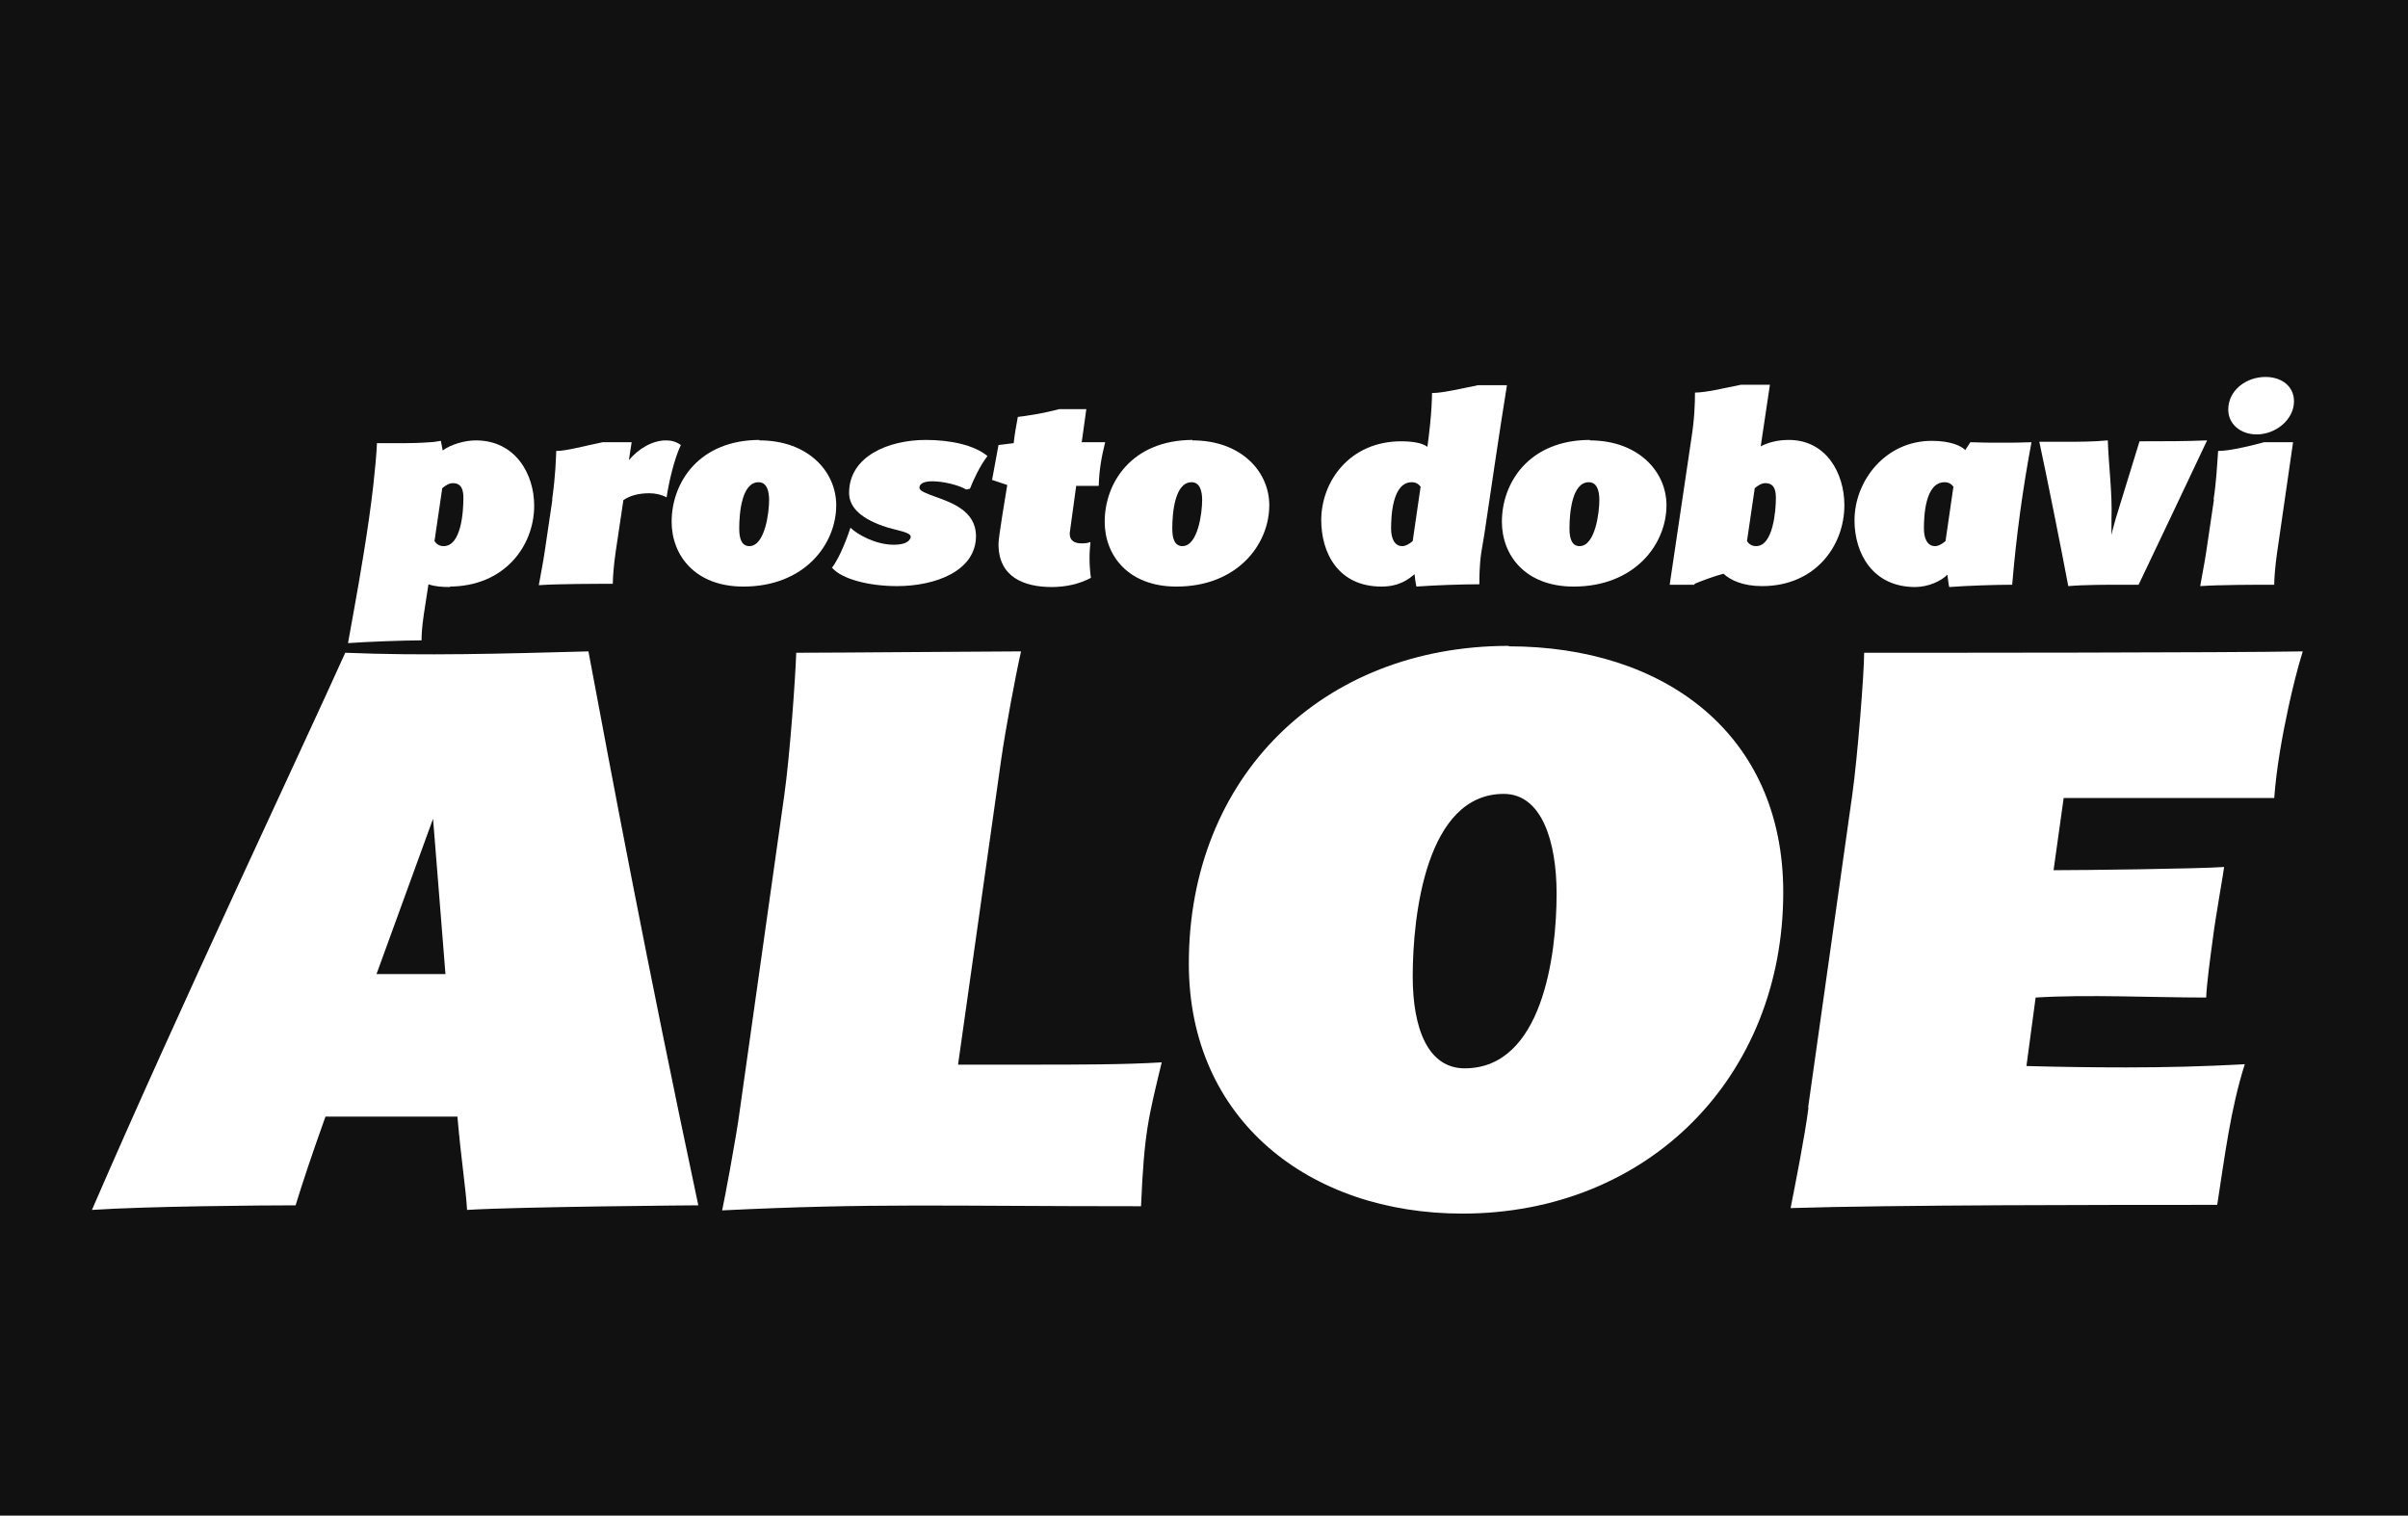
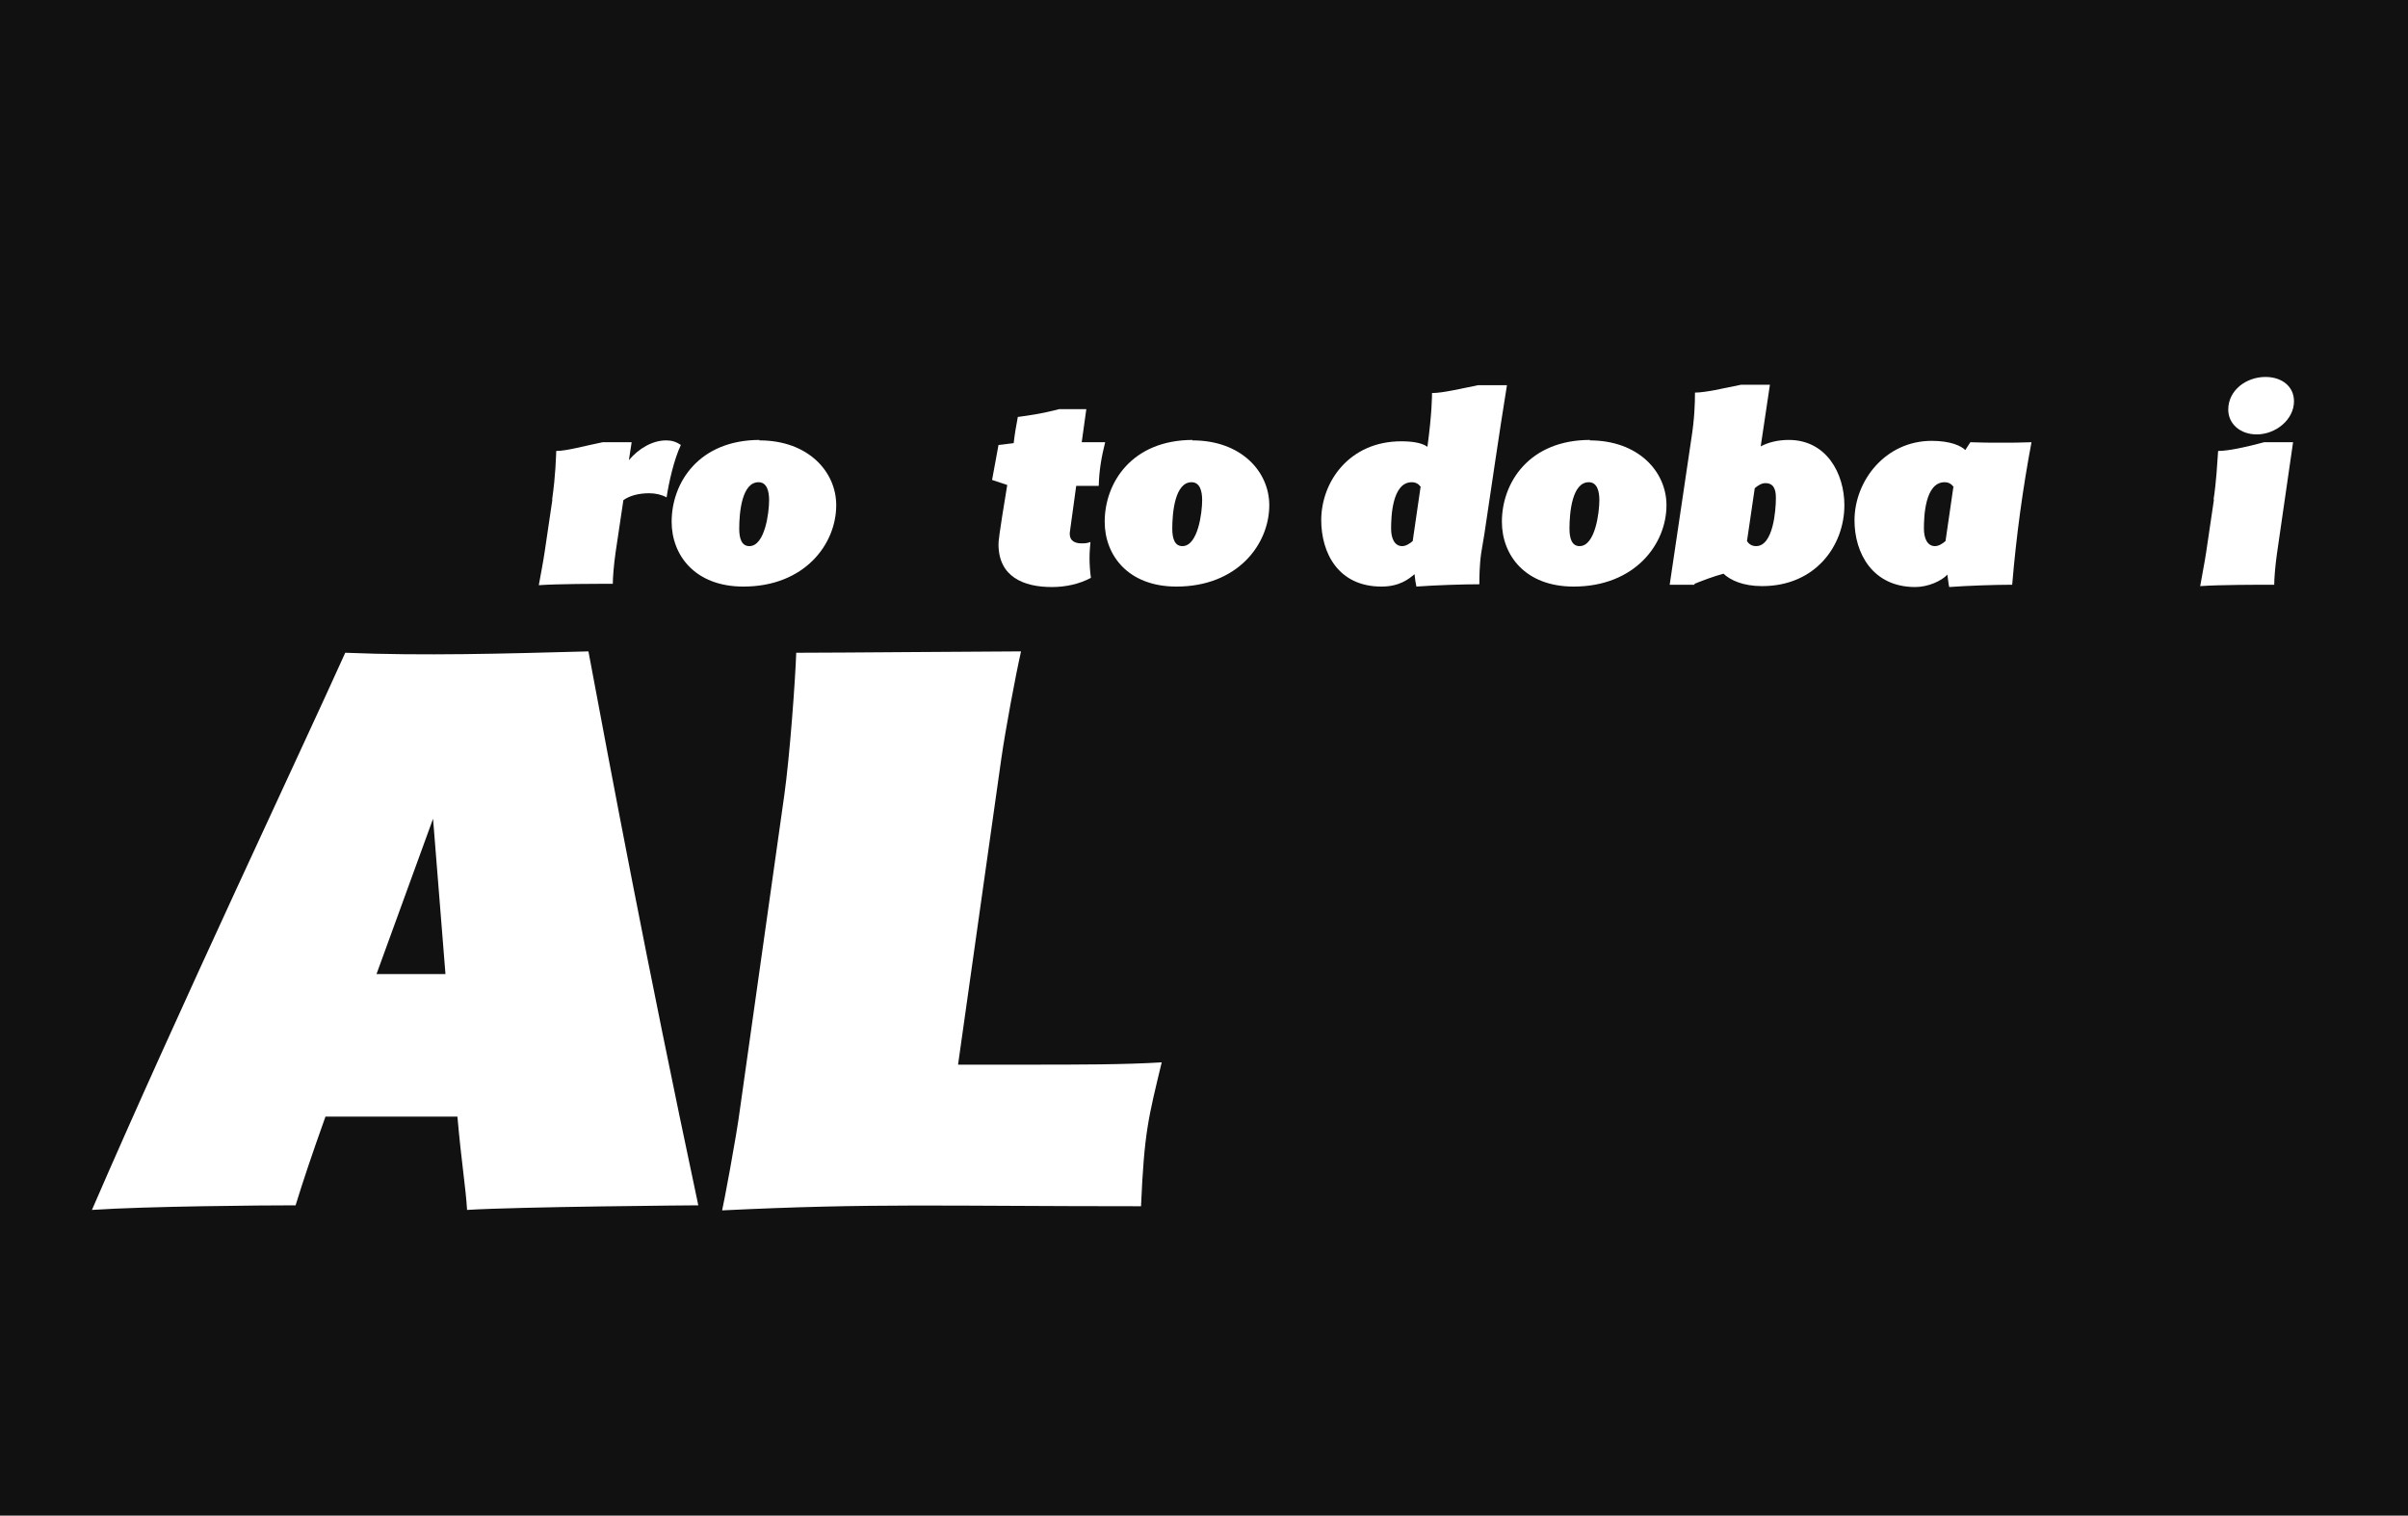
<svg xmlns="http://www.w3.org/2000/svg" id="_レイヤー_1" data-name="レイヤー_1" viewBox="0 0 52.38 32.97">
  <defs>
    <style> .cls-1 { fill: #111; } .cls-2 { fill: #fff; } </style>
  </defs>
  <rect class="cls-1" x="-1.37" y="-.58" width="56.34" height="35.37" />
  <g id="_レイヤー_1-2" data-name="_レイヤー_1">
    <g>
      <g>
        <path class="cls-2" d="M7.52,14.2c1.69.07,3.42.02,5.28-.03.5,2.67,1.26,6.74,2.39,12.05-.05,0-3.9.03-5.03.1-.03-.5-.12-1.01-.21-2.03h-2.87c-.31.87-.48,1.38-.65,1.93-.72,0-3.23.02-4.43.1,1.9-4.39,4.58-10.05,5.51-12.12h0ZM9.69,21.19l-.27-3.38-1.23,3.38s1.5,0,1.5,0Z" />
        <path class="cls-2" d="M15.71,26.32c.02-.07.31-1.59.39-2.22l.96-6.8c.12-.85.24-2.51.26-3.1.85,0,4.29-.03,4.89-.03-.12.53-.34,1.71-.43,2.34l-.94,6.65h1.56c1.04,0,2.07,0,2.87-.05-.29,1.21-.38,1.51-.45,3.13-4.36,0-5.81-.07-9.11.09h0Z" />
-         <path class="cls-2" d="M32.82,14.06c3.39,0,5.97,1.91,5.97,5.35,0,4.02-2.94,6.99-6.98,6.99-3.32,0-5.95-2.03-5.95-5.44,0-4.05,2.89-6.91,6.96-6.91h0ZM31.86,23.24c1.69,0,2-2.46,2-3.8,0-1.13-.32-2.17-1.15-2.17-1.69,0-1.98,2.65-1.98,3.97,0,1.15.34,2,1.13,2Z" />
-         <path class="cls-2" d="M39.33,24.1l.96-6.8c.12-.85.26-2.68.26-3.1,1.56,0,7.86,0,9.54-.03-.12.39-.22.8-.31,1.21-.14.65-.26,1.32-.31,1.98h-4.58l-.22,1.57c.63,0,3.13-.03,3.71-.07,0,.05-.19,1.11-.24,1.52-.07.51-.14,1.04-.15,1.32-1.15,0-2.6-.07-3.71,0l-.2,1.49c.72.02,1.44.03,2.17.03.85,0,1.71-.02,2.58-.07-.31.97-.44,2.03-.6,3.06-2.36,0-7.03,0-9.28.07.09-.46.31-1.56.39-2.19h0Z" />
      </g>
      <g>
-         <path class="cls-2" d="M9.79,12.77c-.17,0-.33-.01-.47-.06l-.1.65c-.04.28-.05.43-.05.57-.36,0-1.19.03-1.6.06l.13-.72c.13-.72.32-1.82.42-2.71.04-.36.07-.68.08-.92.41,0,.76.01,1.15-.02.06,0,.18-.02.24-.03l.04.21c.17-.13.48-.22.72-.22.86,0,1.27.73,1.27,1.42,0,.88-.65,1.76-1.85,1.76h.02ZM9.45,11.77c.04.06.1.11.2.11.39,0,.43-.77.43-1.05,0-.19-.05-.32-.23-.32-.08,0-.16.05-.23.11l-.17,1.16h0Z" />
        <path class="cls-2" d="M12.01,10.87c.08-.57.08-.89.09-1.06.23,0,.61-.11,1.01-.19h.63l-.06.39c.21-.25.51-.43.81-.43.12,0,.22.03.32.1-.15.32-.26.81-.31,1.14-.11-.06-.24-.09-.38-.09-.22,0-.42.05-.56.15l-.17,1.14c-.04.28-.06.55-.06.68-.36,0-1.19,0-1.61.03.04-.22.1-.53.13-.74l.17-1.15v.03Z" />
        <path class="cls-2" d="M16.52,9.58c1.06,0,1.67.68,1.67,1.41,0,.85-.69,1.77-2.02,1.77-1.05,0-1.56-.68-1.56-1.41,0-.85.59-1.78,1.92-1.78h-.01ZM16.5,10.49c-.36,0-.42.65-.42,1.01,0,.21.05.38.22.38.34,0,.43-.73.43-1,0-.2-.05-.39-.23-.39Z" />
-         <path class="cls-2" d="M18.09,12.36c.19-.24.36-.73.41-.88.14.14.54.37.94.37.2,0,.35-.05.37-.17.01-.11-.33-.14-.61-.24-.53-.19-.73-.44-.73-.72,0-.79.85-1.15,1.67-1.15.53,0,1.05.11,1.34.35-.17.22-.32.55-.38.71l-.08.02c-.17-.1-.5-.18-.74-.18-.16,0-.28.04-.28.14,0,.07.14.12.33.19.36.13.9.31.9.86,0,.76-.88,1.09-1.72,1.09-.6,0-1.2-.15-1.41-.4h-.01Z" />
        <path class="cls-2" d="M23.41,10.57l-.14,1.02v.03c0,.14.11.2.25.2.06,0,.13,0,.2-.03-.01.11-.02.22-.02.35,0,.14.01.28.03.43-.26.14-.56.2-.85.2-.61,0-1.16-.22-1.16-.93,0-.06,0-.14.19-1.29l-.33-.11.14-.76.33-.04c.02-.18.05-.36.09-.57.23-.03.52-.07.9-.17h.59l-.1.72h.51c-.08.32-.13.6-.14.95h-.5,0Z" />
        <path class="cls-2" d="M25.94,9.58c1.06,0,1.67.68,1.67,1.41,0,.85-.69,1.77-2.02,1.77-1.05,0-1.56-.68-1.56-1.41,0-.85.59-1.78,1.92-1.78h-.01ZM25.92,10.49c-.36,0-.42.65-.42,1.01,0,.21.05.38.22.38.34,0,.43-.73.43-1,0-.2-.05-.39-.23-.39Z" />
        <path class="cls-2" d="M28.74,11.32c0-.85.62-1.72,1.74-1.72.23,0,.45.03.57.12.1-.73.1-1.12.1-1.17.23,0,.6-.09,1-.17h.63c-.18,1.11-.33,2.17-.49,3.23l-.07.42c-.04.28-.04.55-.04.68-.36,0-.96.02-1.37.05-.02-.1-.03-.16-.04-.27-.13.11-.33.27-.72.27-.94,0-1.31-.73-1.31-1.45h0ZM30.91,10.6c-.04-.06-.1-.11-.2-.11-.43,0-.45.76-.45,1.01,0,.22.08.38.24.38.08,0,.16-.05.23-.11l.17-1.17h.01Z" />
        <path class="cls-2" d="M34.58,9.58c1.06,0,1.67.68,1.67,1.41,0,.85-.69,1.77-2.02,1.77-1.05,0-1.56-.68-1.56-1.41,0-.85.59-1.78,1.92-1.78h0ZM34.56,10.49c-.36,0-.42.65-.42,1.01,0,.21.05.38.22.38.34,0,.43-.73.43-1,0-.2-.05-.39-.23-.39Z" />
        <path class="cls-2" d="M36.86,12.72h-.54l.47-3.17c.07-.44.08-.77.08-1.01.23,0,.6-.09,1-.17h.63l-.2,1.34c.17-.09.38-.14.61-.14.82,0,1.21.73,1.21,1.42,0,.88-.63,1.76-1.79,1.76-.42,0-.69-.13-.84-.27-.22.06-.43.14-.63.22v.02ZM38,11.77c.04.06.1.11.2.11.37,0,.43-.77.43-1.05,0-.19-.05-.32-.23-.32-.08,0-.16.05-.23.11l-.17,1.16h0Z" />
        <path class="cls-2" d="M43.77,12.72c-.35,0-.97.02-1.37.05-.02-.09-.02-.14-.04-.27-.13.14-.42.27-.7.27-.93,0-1.32-.74-1.32-1.45,0-.86.67-1.73,1.68-1.73.41,0,.64.11.73.2l.11-.17c.23.01.45.01.67.01s.43,0,.66-.01c-.19,1.01-.33,2.03-.42,3.1ZM42.5,10.6c-.04-.06-.1-.11-.2-.11-.43,0-.45.76-.45,1.01,0,.22.08.38.24.38.08,0,.16-.05.23-.11l.17-1.17h.01Z" />
-         <path class="cls-2" d="M44.92,9.61c.32,0,.61,0,.93-.03.02.58.1,1.14.08,1.71v.35h0c.02-.11.06-.23.09-.35l.52-1.69c.51,0,.99,0,1.47-.02-.36.76-1.13,2.39-1.49,3.14h-.31c-.39,0-.87,0-1.22.03-.14-.75-.48-2.45-.63-3.14h.55Z" />
        <path class="cls-2" d="M48.15,10.87c.06-.38.08-.78.1-1.06.23,0,.63-.09,1-.19h.63l-.35,2.42c-.04.28-.06.55-.06.68-.36,0-1.19,0-1.61.03.04-.24.1-.53.13-.74l.17-1.15h0ZM49.09,9.45c-.36,0-.62-.23-.62-.54,0-.42.39-.71.81-.71.35,0,.62.2.62.53,0,.4-.4.72-.81.72Z" />
      </g>
    </g>
  </g>
</svg>